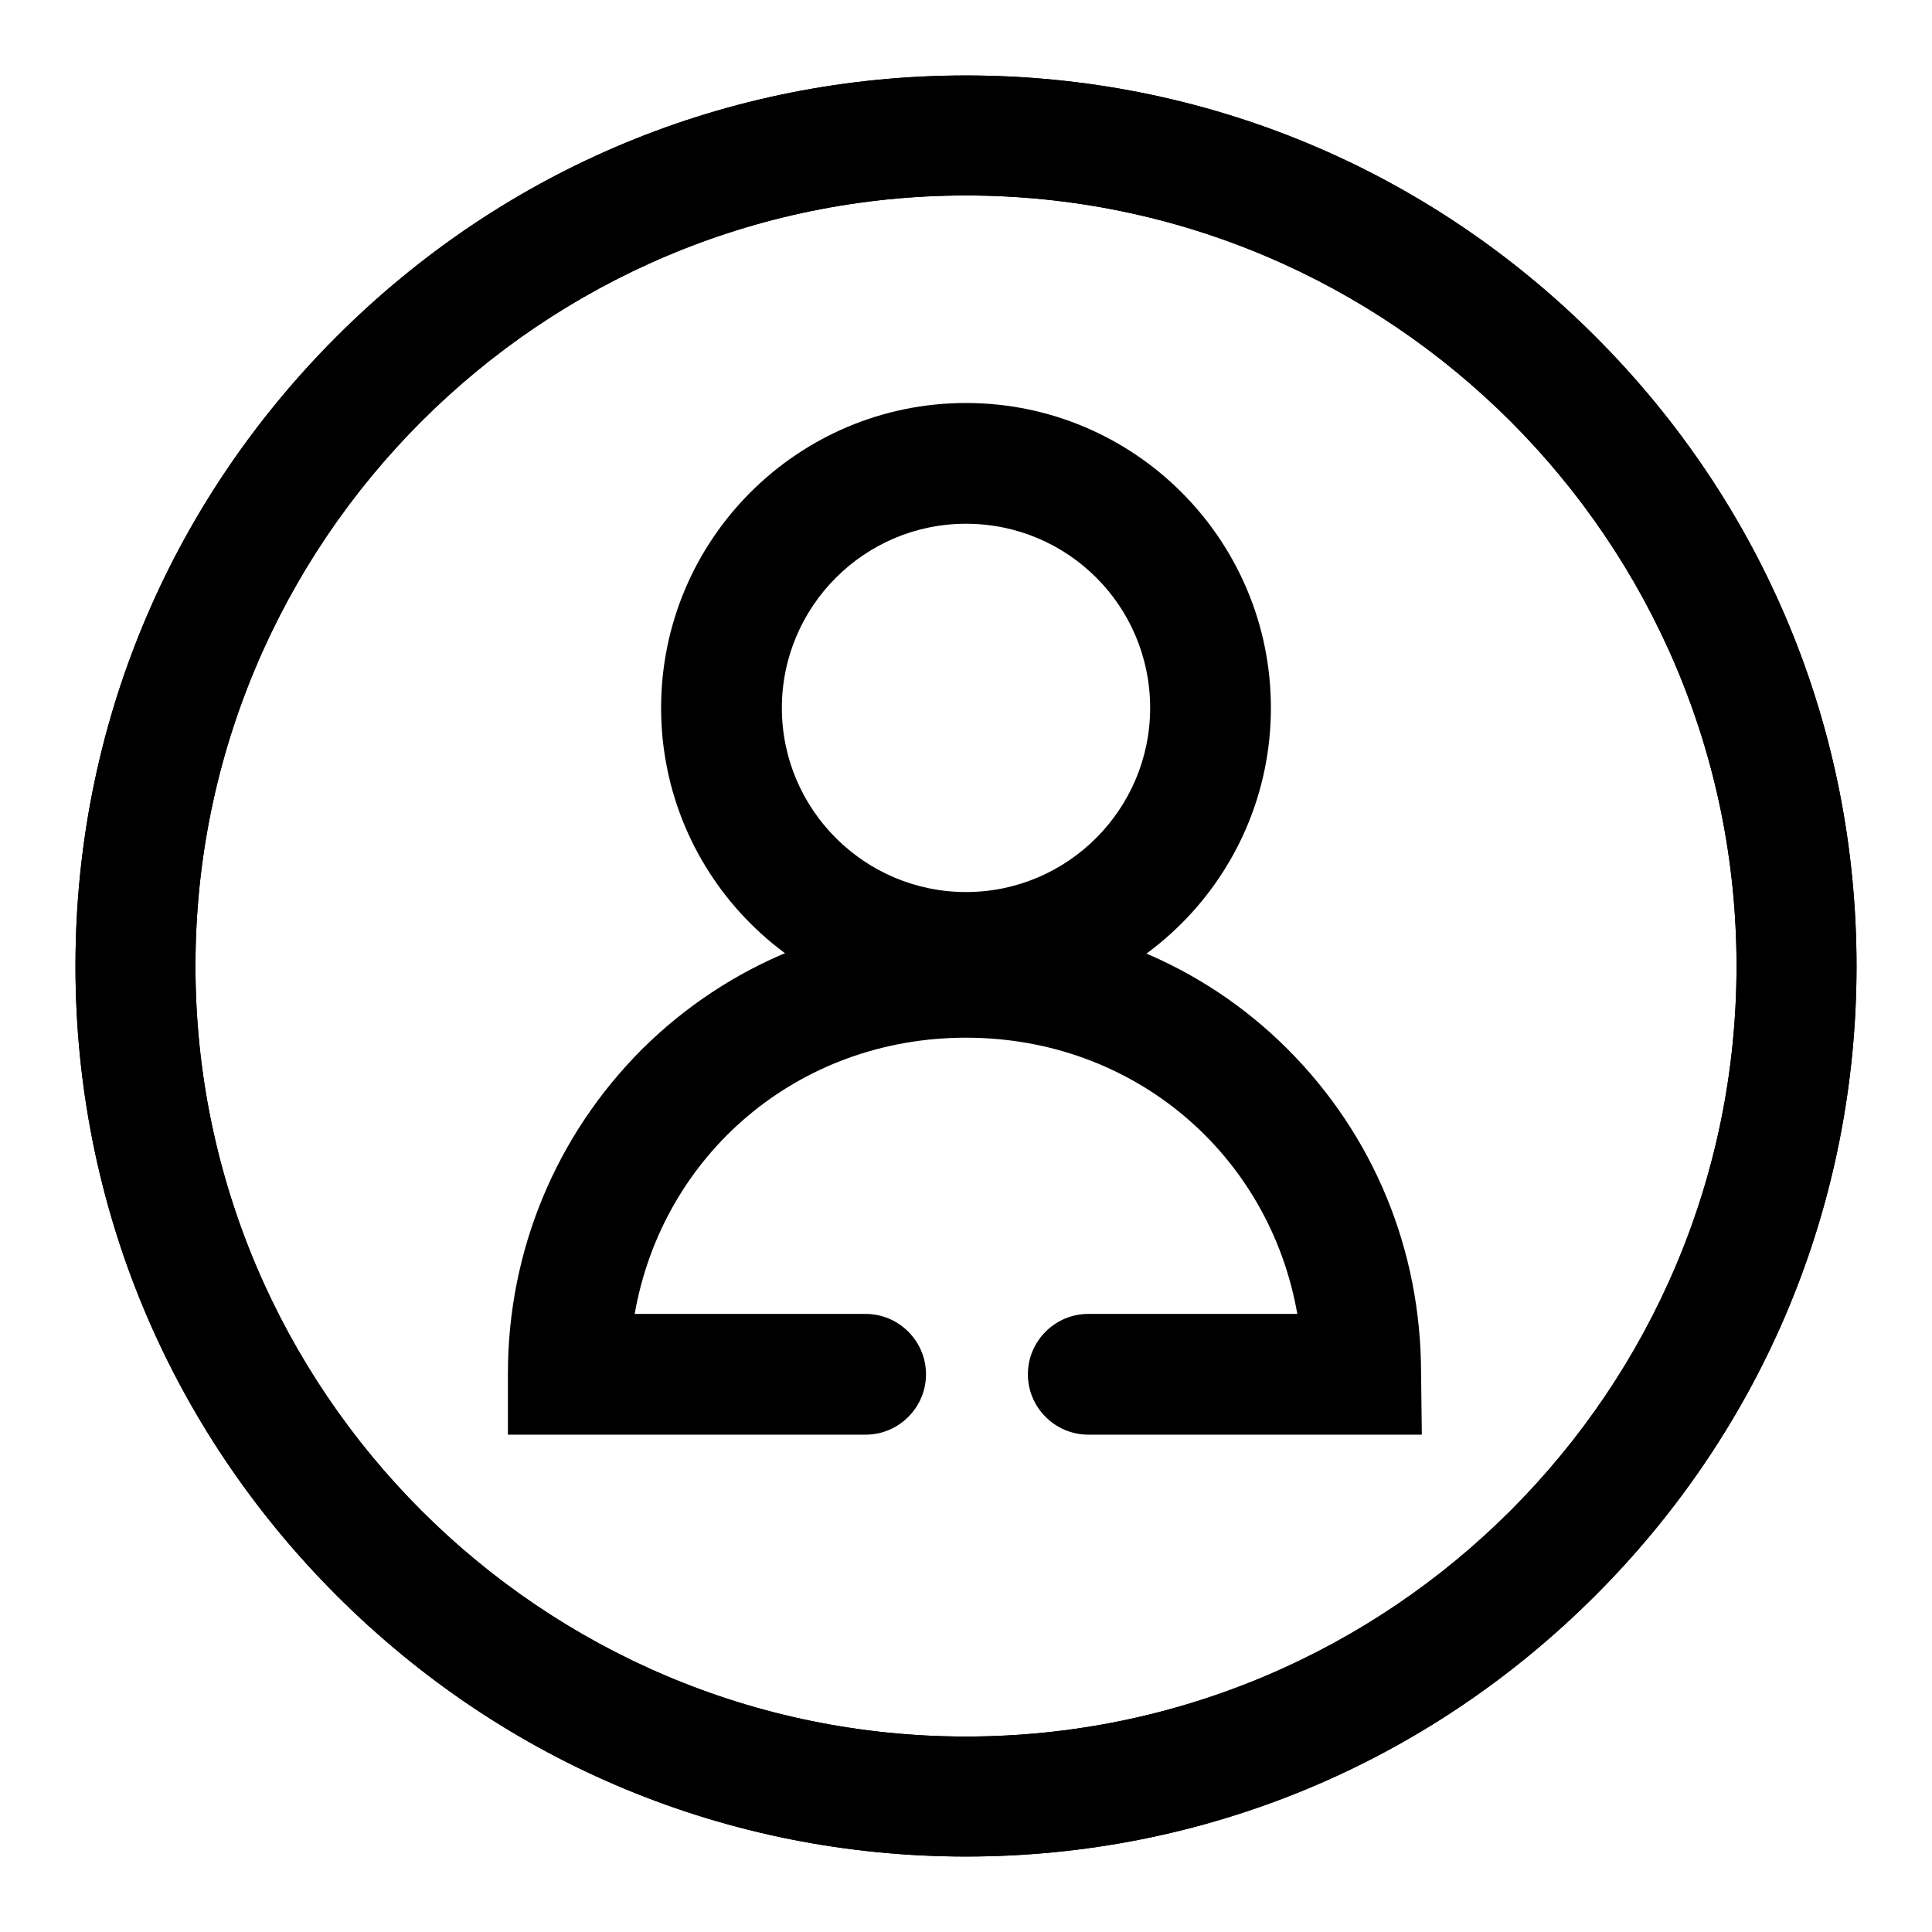
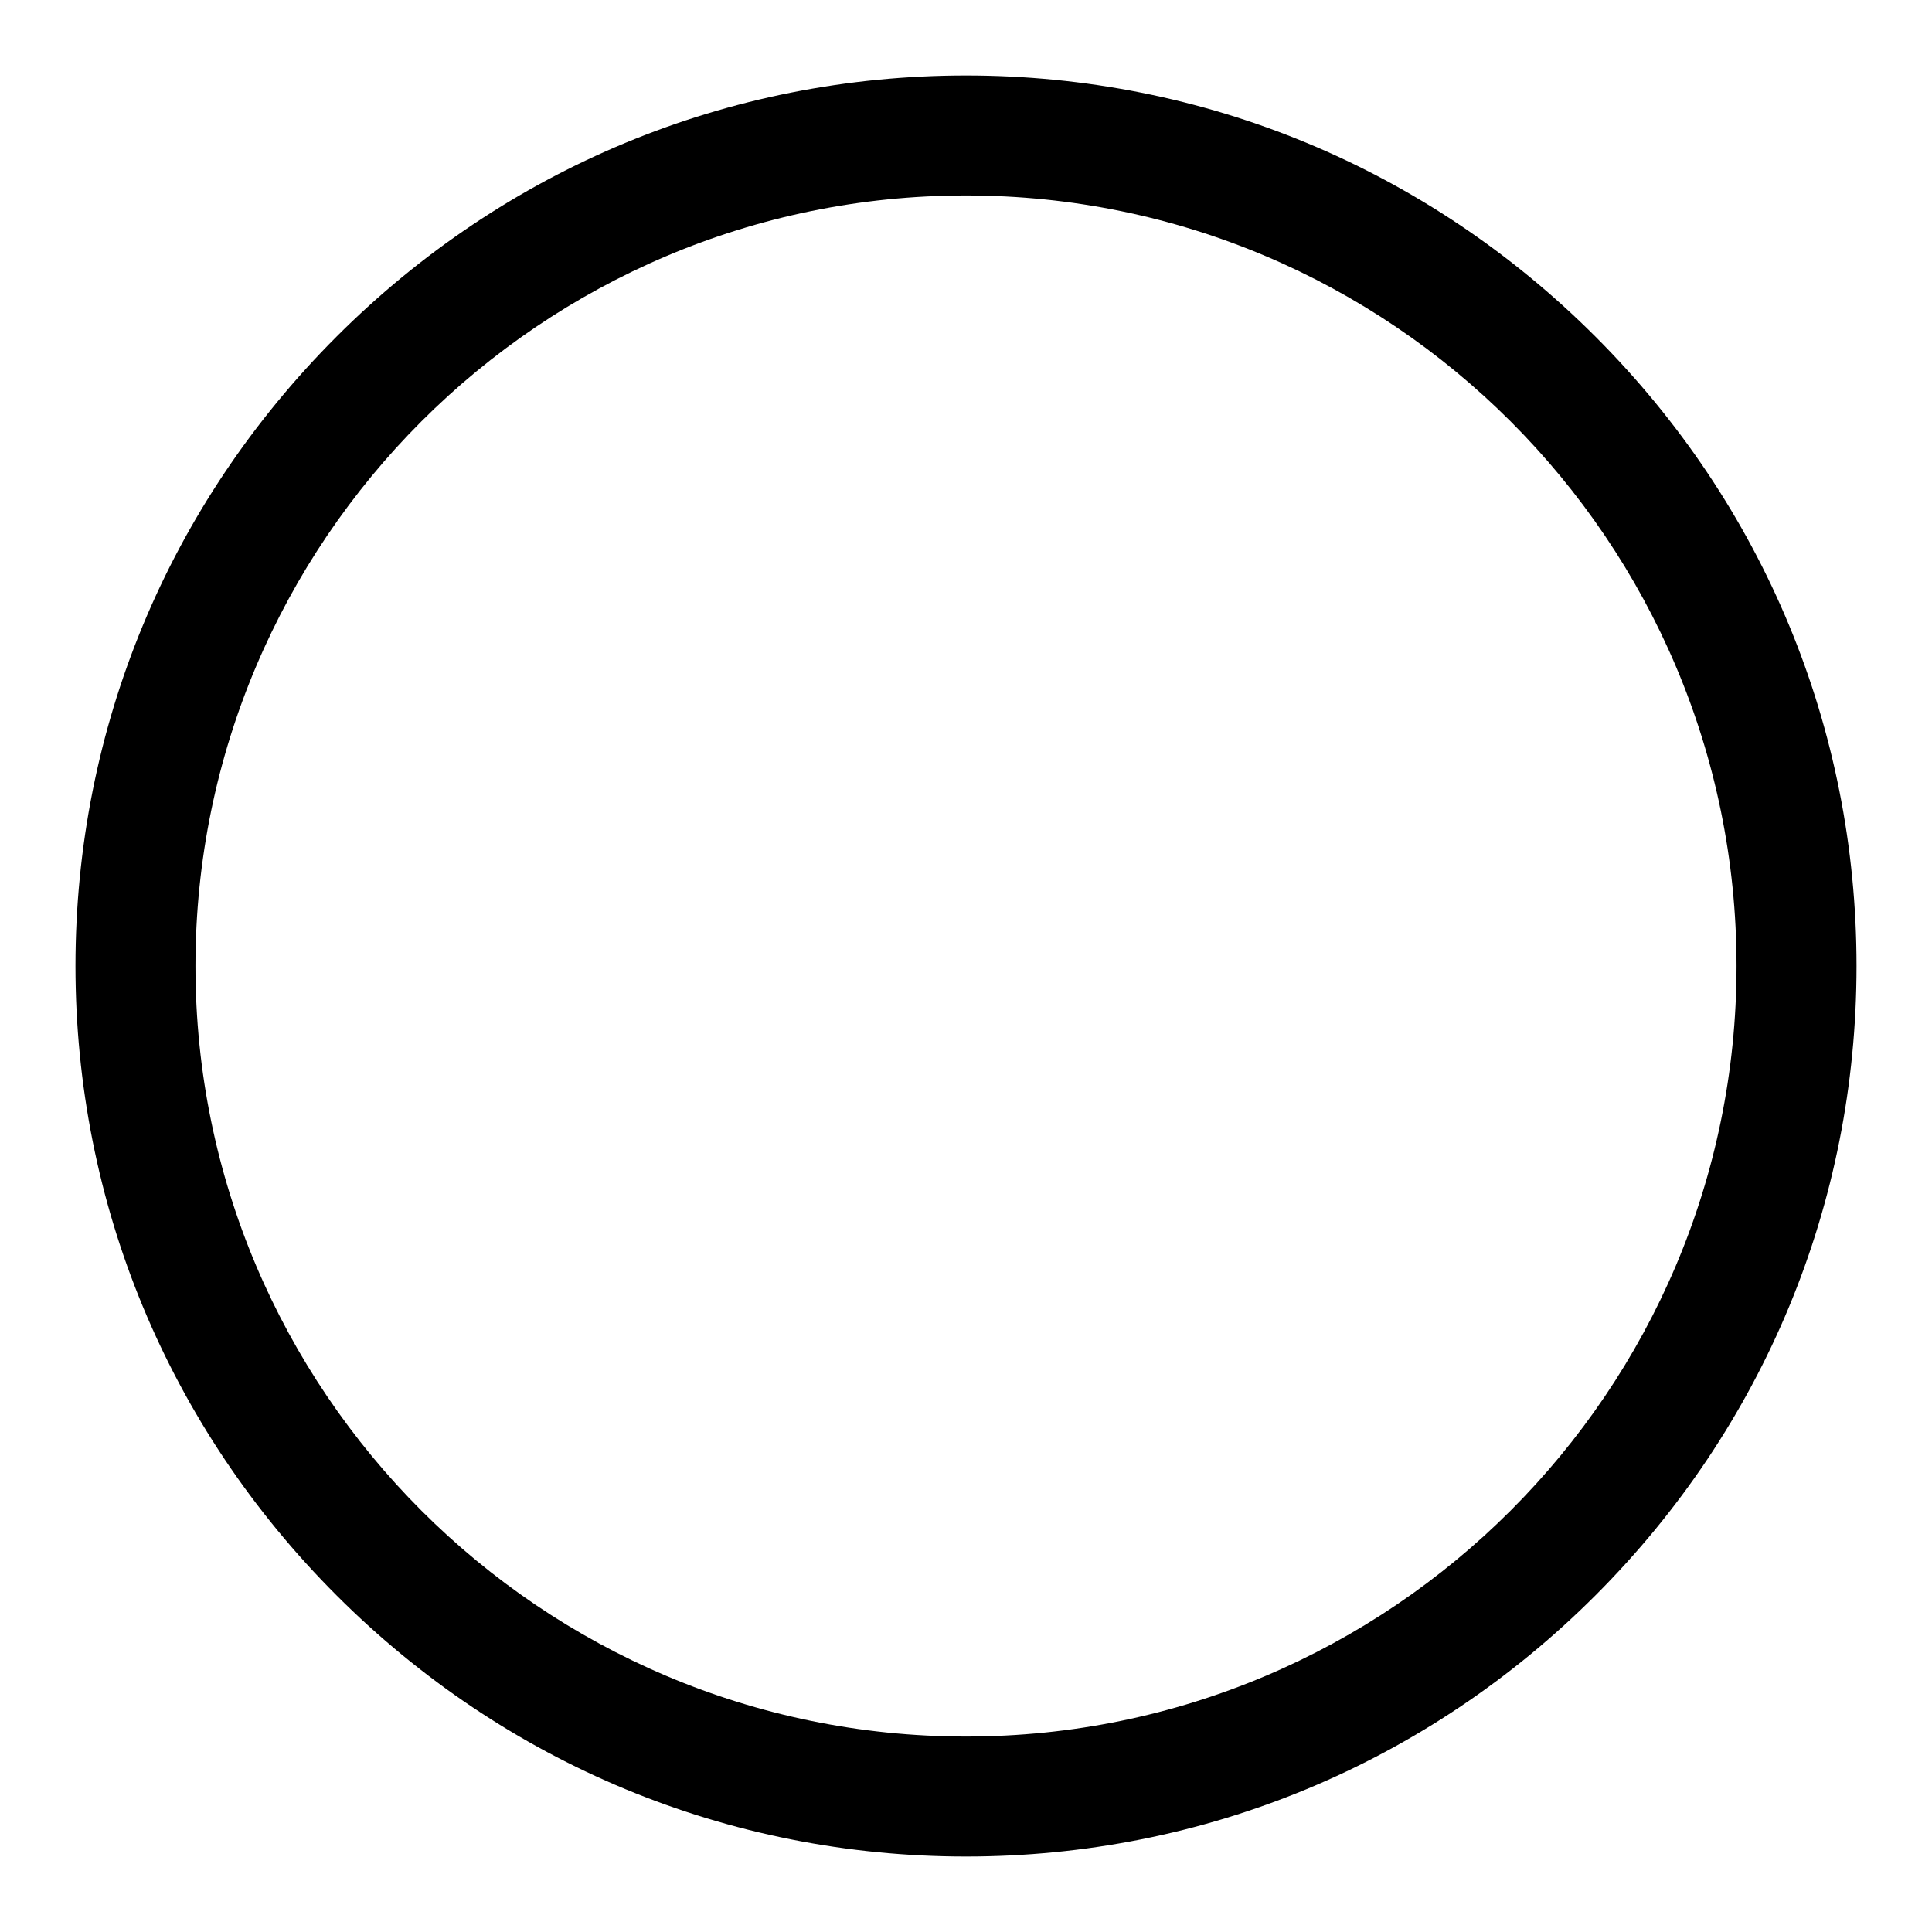
<svg xmlns="http://www.w3.org/2000/svg" version="1.1" x="0px" y="0px" viewBox="0 0 256 256" enable-background="new 0 0 256 256" xml:space="preserve">
  <g>
    <g>
      <path fill="#000000" d="M128,246c-31.5,0-61.1-12.3-83.4-34.6C22.3,189.1,10,159.5,10,128c0-31.5,12.3-61.1,34.6-83.4C66.9,22.3,96.5,10,128,10c31.5,0,61.1,12.3,83.4,34.6C233.7,66.9,246,96.5,246,128c0,31.5-12.3,61.1-34.6,83.4C189.1,233.7,159.5,246,128,246z M128,25.9C71.7,25.9,25.9,71.7,25.9,128c0,56.3,45.8,102.1,102.1,102.1c56.3,0,102.1-45.8,102.1-102.1C230.1,71.7,184.3,25.9,128,25.9z" />
-       <path fill="#000000" d="M128,246c-31.5,0-61.1-12.3-83.4-34.6C22.3,189.1,10,159.5,10,128c0-31.5,12.3-61.1,34.6-83.4C66.9,22.3,96.5,10,128,10c31.5,0,61.1,12.3,83.4,34.6C233.7,66.9,246,96.5,246,128c0,31.5-12.3,61.1-34.6,83.4C189.1,233.7,159.5,246,128,246z M128,25.9C71.7,25.9,25.9,71.7,25.9,128c0,56.3,45.8,102.1,102.1,102.1c56.3,0,102.1-45.8,102.1-102.1C230.1,71.7,184.3,25.9,128,25.9z" />
-       <path fill="#000000" d="M128,134.2c-22.3,0-40.4-18.1-40.4-40.4c0-22.3,18.1-40.4,40.4-40.4c22.3,0,40.4,18.1,40.4,40.4C168.4,116.1,150.3,134.2,128,134.2z M128,69.4c-13.5,0-24.4,11-24.4,24.4c0,13.5,11,24.4,24.4,24.4c13.5,0,24.4-11,24.4-24.4C152.4,80.3,141.5,69.4,128,69.4z" />
-       <path fill="#000000" d="M188.4,190.1h-44.2c-4.4,0-8-3.6-8-8c0-4.4,3.6-8,8-8h27.7c-3.7-21.1-21.6-36.6-43.9-36.6c-22.3,0-40.2,15.5-43.9,36.6h30.6c4.4,0,8,3.6,8,8c0,4.4-3.6,8-8,8H67.3V182c0-16.3,6.4-31.6,17.8-43c11.4-11.3,26.6-17.5,42.8-17.5c16.2,0,31.4,6.2,42.7,17.5c11.4,11.4,17.7,26.6,17.7,43L188.4,190.1L188.4,190.1z" />
    </g>
  </g>
</svg>